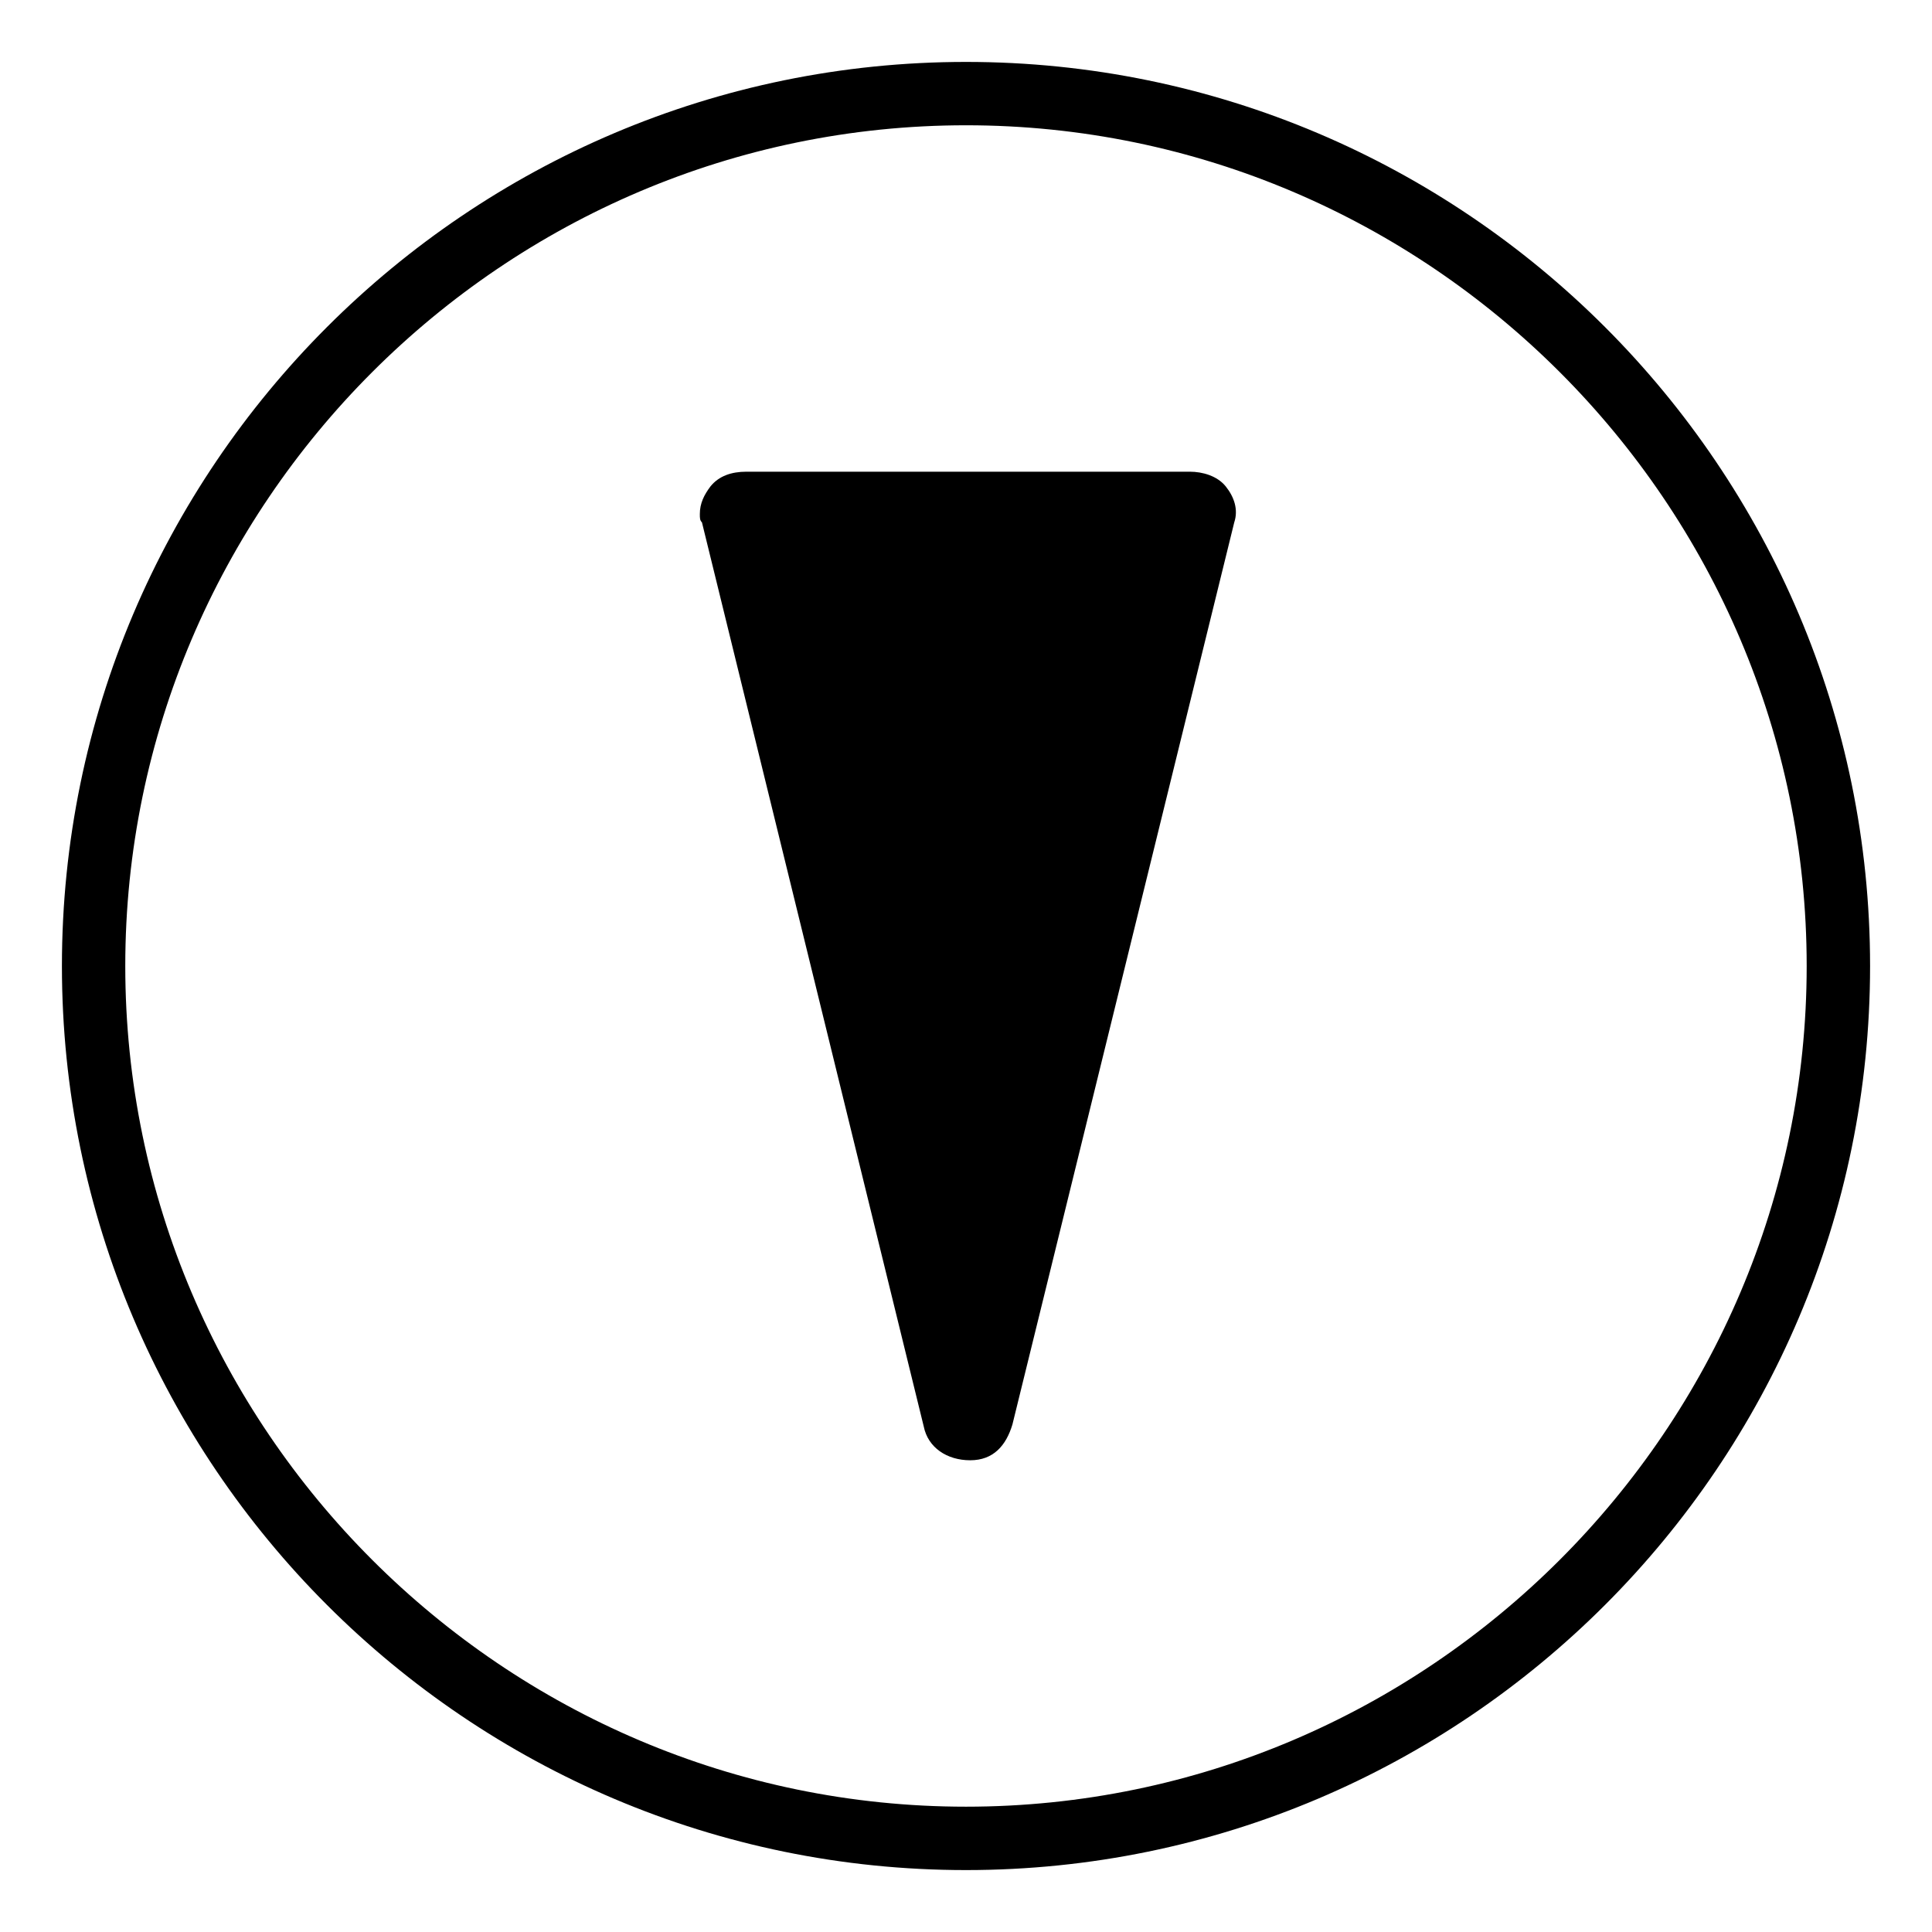
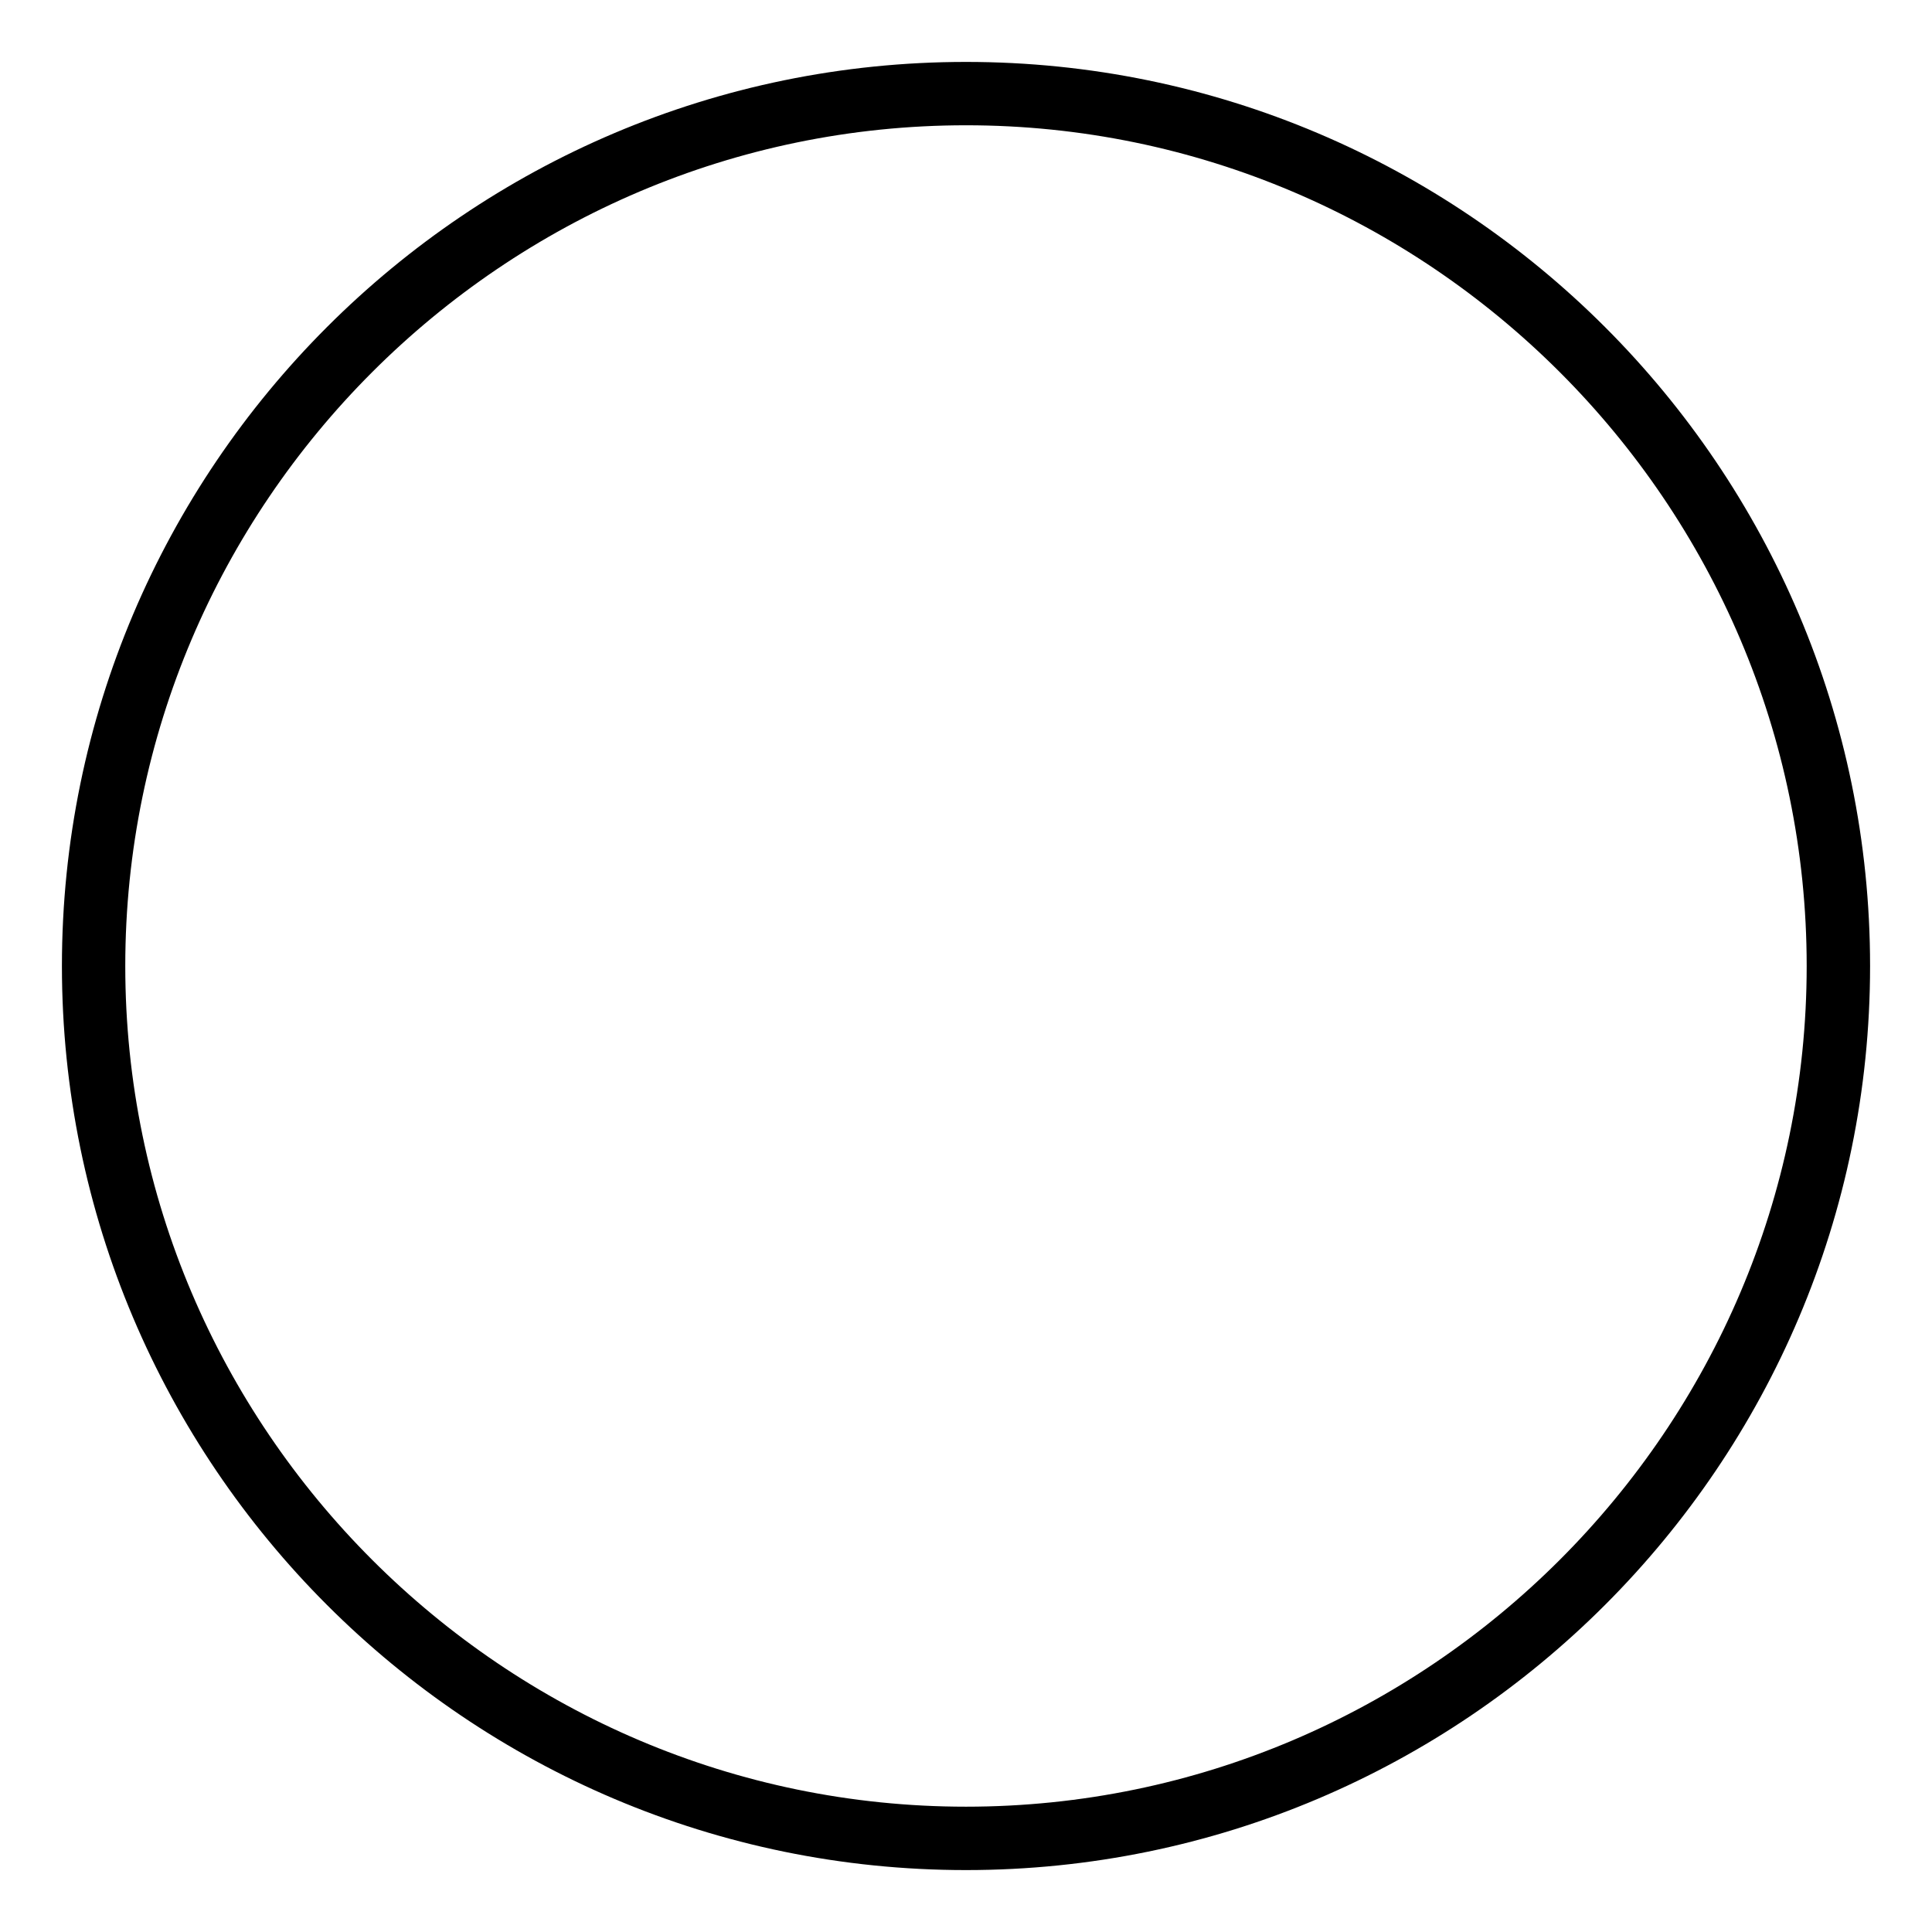
<svg xmlns="http://www.w3.org/2000/svg" fill="#000000" width="800px" height="800px" version="1.1" viewBox="144 144 512 512">
  <g>
-     <path d="m412.31 521.47 58.777-239.03c1.121-3.359 0-6.719-2.238-9.516-2.238-2.801-6.156-3.918-9.516-3.918h-117.55c-3.918 0-7.277 1.121-9.516 3.918-1.68 2.238-2.801 4.477-2.801 7.277 0 1.121 0 1.68 0.559 2.238l58.777 239.59c1.121 5.598 6.156 8.957 12.316 8.957 6.16 0 9.516-3.918 11.195-9.516z" />
    <path d="m160.41 400c0-132.11 107.48-239.59 239.59-239.59 132.11 0 239.59 107.48 239.59 239.59 0 132.11-107.48 239.59-239.59 239.59-132.11 0-239.59-107.48-239.59-239.59zm462.38 0c0-122.59-100.2-222.8-222.79-222.8s-222.8 100.2-222.8 222.8 100.2 222.79 222.8 222.79 222.79-100.2 222.79-222.79z" />
  </g>
</svg>